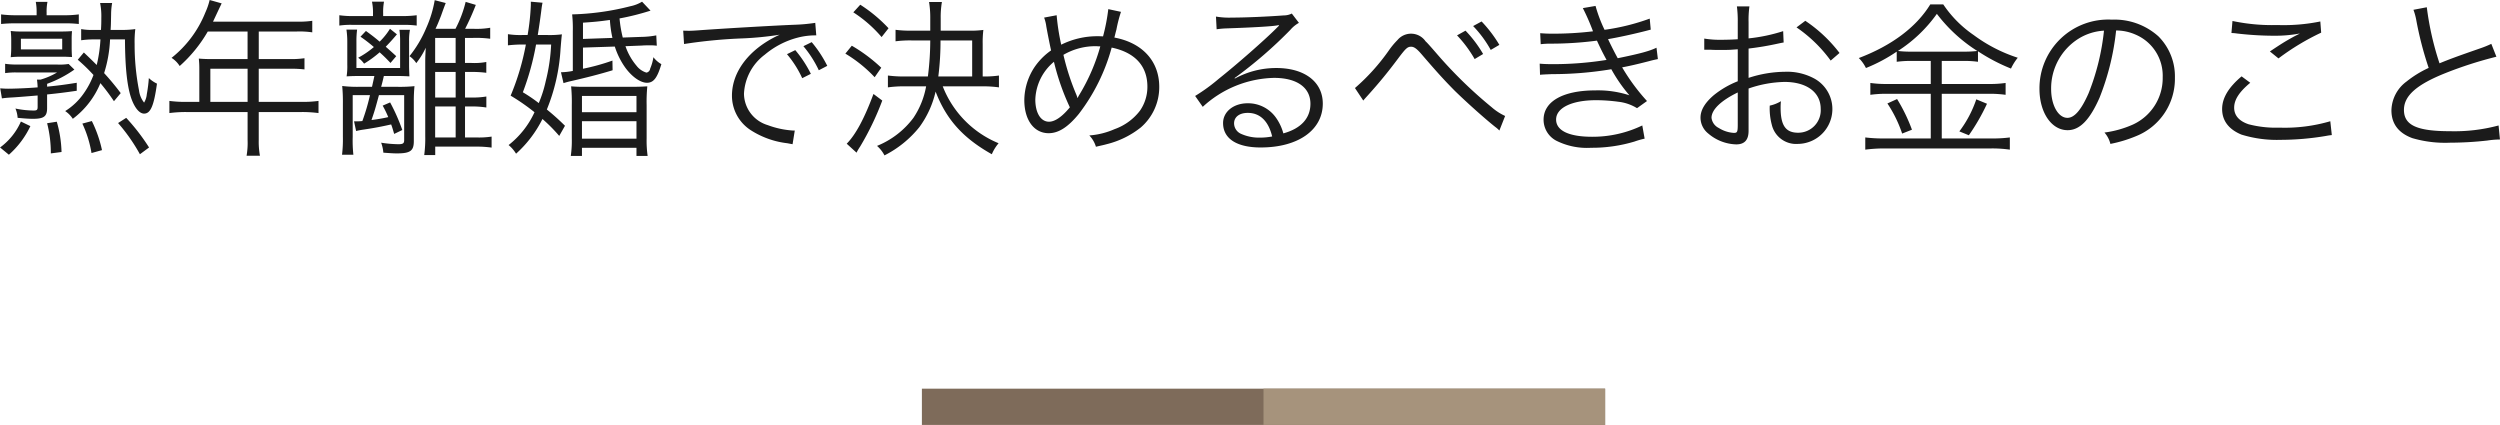
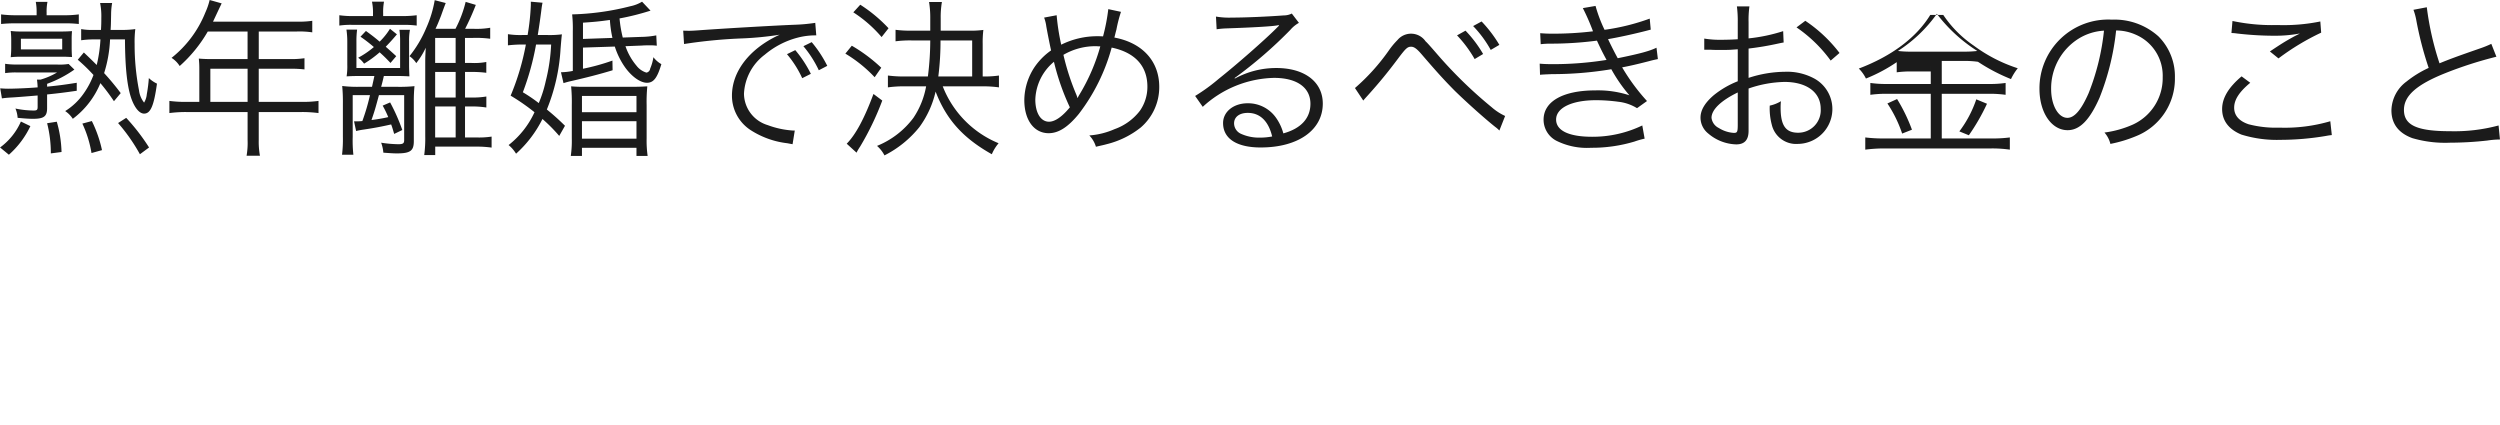
<svg xmlns="http://www.w3.org/2000/svg" id="グループ_22" data-name="グループ 22" width="413.469" height="70.28" viewBox="0 0 413.469 70.28">
  <defs>
    <style>
      .cls-1 {
        fill: #1b1b1b;
        fill-rule: evenodd;
      }

      .cls-2 {
        fill: #7e6b5a;
      }

      .cls-3 {
        fill: #a6937c;
      }
    </style>
  </defs>
-   <path id="熟年離婚で決めるべきお金のこと" class="cls-1" d="M759.824,3112.67c0.056-.78.056-1.14,0.084-2.6a11.047,11.047,0,0,1,.168-1.85h-1.988a11.153,11.153,0,0,1,.2,2.47c0,0.58,0,1.06-.056,1.98h-1.344a9.477,9.477,0,0,1-1.932-.14v1.85a14.139,14.139,0,0,1,1.9-.14h1.288a23.462,23.462,0,0,1-.616,4.23c-0.588-.59-0.98-0.98-2.128-2.07l-1.008,1.2a29.058,29.058,0,0,1,2.6,2.52,13.2,13.2,0,0,1-1.6,3.03,10.456,10.456,0,0,1-3.08,2.94,4.5,4.5,0,0,1,1.26,1.28,13.982,13.982,0,0,0,4.564-5.9,33.076,33.076,0,0,1,2.24,2.99l1.12-1.34a41.473,41.473,0,0,0-2.744-3.31,21.423,21.423,0,0,0,.98-5.57H762.2c0.028,4.93.392,8.07,1.148,10.03,0.56,1.42,1.288,2.24,2.016,2.24,1.064,0,1.624-1.29,2.128-4.96a5.058,5.058,0,0,1-1.344-.92,23.419,23.419,0,0,1-.336,2.66,3.288,3.288,0,0,1-.448,1.4,4.014,4.014,0,0,1-.84-2.02,39.032,39.032,0,0,1-.728-7.67,17.4,17.4,0,0,1,.112-2.47,15.264,15.264,0,0,1-2.184.14h-1.9Zm-12.236-2.43h-3.3a18.381,18.381,0,0,1-2.576-.14v1.59a21.9,21.9,0,0,1,2.52-.11h7.84a19.292,19.292,0,0,1,2.492.11v-1.59a17.419,17.419,0,0,1-2.576.14H749.24v-0.45a8.232,8.232,0,0,1,.14-1.76h-1.932a8.944,8.944,0,0,1,.14,1.76v0.45Zm1.736,13.1c1.708-.17,3-0.33,4.9-0.61v-1.32c-2.268.36-3.024,0.45-4.9,0.64v-0.47a19.2,19.2,0,0,0,4.508-2.35l-0.952-.93a9.489,9.489,0,0,1-1.988.09h-6.636a11.465,11.465,0,0,1-1.876-.12v1.54a12.786,12.786,0,0,1,1.82-.11h6.776a11.717,11.717,0,0,1-2.716,1.18h-0.616a11.5,11.5,0,0,1,.112,1.29c-1.736.14-3.892,0.22-4.9,0.22-0.476,0-.868-0.03-1.288-0.06l0.28,1.66c0.476-.06.672-0.09,1.484-0.14,0.616-.03,2.072-0.14,4.424-0.34v1.88c0,0.5-.112.61-0.672,0.61a15.124,15.124,0,0,1-3-.33,4.741,4.741,0,0,1,.364,1.54c1.176,0.11,1.876.16,2.52,0.16,1.82,0,2.352-.39,2.352-1.76v-2.27Zm-5.936-7.67a14.5,14.5,0,0,1-.084,1.51,16.759,16.759,0,0,1,1.764-.08h6.916c0.448,0,.84.03,1.456,0.05-0.028-.33-0.056-1.06-0.056-1.42v-1.46a13.987,13.987,0,0,1,.056-1.4c-0.476.03-1.036,0.06-1.512,0.06h-6.86a12.136,12.136,0,0,1-1.764-.09,13.7,13.7,0,0,1,.084,1.49v1.34Zm1.6-1.54h6.832v1.76h-6.832v-1.76ZM743,3133.31a14.735,14.735,0,0,0,3.556-4.73l-1.568-.76a10.57,10.57,0,0,1-3.444,4.29Zm8.708-.45a19.838,19.838,0,0,0-.784-5.01l-1.6.25a20.14,20.14,0,0,1,.616,4.99Zm6.692-.31a20.5,20.5,0,0,0-1.68-4.81l-1.568.42a18.412,18.412,0,0,1,1.512,4.87Zm7.784-.44a33.729,33.729,0,0,0-3.78-4.9l-1.344.86a29.507,29.507,0,0,1,3.612,5.16Zm8.316-7.54h-2.128a19.812,19.812,0,0,1-2.828-.16v2.01a20.455,20.455,0,0,1,2.828-.17h10.108v4.62a12.518,12.518,0,0,1-.168,2.61h2.212a12.808,12.808,0,0,1-.2-2.61v-4.62h7.056a20.455,20.455,0,0,1,2.828.17v-2.01a19.287,19.287,0,0,1-2.828.16h-7.056v-5.48h5.1a19.155,19.155,0,0,1,2.464.11v-1.85a15.354,15.354,0,0,1-2.492.14h-5.068v-4.56h6.328a14.454,14.454,0,0,1,2.52.14v-1.91a14.9,14.9,0,0,1-2.52.14H776.764l1.064-2.27c0.168-.33.252-0.53,0.364-0.75l-1.988-.56a10.96,10.96,0,0,1-.7,2.04,18.2,18.2,0,0,1-5.6,7.53,4.351,4.351,0,0,1,1.344,1.35,23.024,23.024,0,0,0,4.648-5.71h6.58v4.56H776.4c-0.784,0-1.4-.03-1.988-0.08a15.428,15.428,0,0,1,.084,1.65v5.51Zm1.82,0v-5.48h6.16v5.48h-6.16Zm42.112-4.95h0.98a17.82,17.82,0,0,1,2.548.14v-1.79a10.669,10.669,0,0,1-2.52.16h-1.008v-4.14h1.316a17.433,17.433,0,0,1,2.856.14v-1.82a13.416,13.416,0,0,1-2.856.17h-1.288a41,41,0,0,0,1.764-3.95l-1.68-.5a19.306,19.306,0,0,1-1.68,4.45h-3.3c0.336-.7.5-1.12,0.9-2.13,0.5-1.4.5-1.4,0.784-2.13l-1.82-.47a19.07,19.07,0,0,1-1.4,4.59,19.342,19.342,0,0,1-2.772,4.67,4.052,4.052,0,0,1,1.12,1.15,12.493,12.493,0,0,0,1.568-2.55c-0.056,1.12-.084,1.52-0.084,2.52v12.04a21.154,21.154,0,0,1-.168,3.2h1.82v-1.4h6.608a17.881,17.881,0,0,1,2.716.16v-1.82a13.85,13.85,0,0,1-2.632.14h-1.764v-5.12h1.008a14.736,14.736,0,0,1,2.52.17v-1.82a13.636,13.636,0,0,1-2.52.17h-1.008v-4.23Zm-1.54,0v4.23H813.5v-4.23h3.388Zm0-1.49H813.5v-4.14h3.388v4.14Zm-3.388,7.2h3.388v5.12H813.5v-5.12Zm-13.076,4.06c0.224-.06.616-0.14,0.98-0.2,2.072-.3,3.36-0.56,4.816-0.89,0.168,0.45.252,0.73,0.5,1.57l1.344-.65a31.21,31.21,0,0,0-2.016-4.56l-1.232.53a17.328,17.328,0,0,1,.924,1.9,27.09,27.09,0,0,1-2.772.48c0.56-1.62.616-1.85,1.232-4.12h4.172v7.45c0,0.53-.2.67-0.952,0.67a19.425,19.425,0,0,1-2.856-.25,6.145,6.145,0,0,1,.364,1.65c1.232,0.09,1.68.12,2.24,0.12,2.212,0,2.8-.42,2.8-2.02v-6.52a23.591,23.591,0,0,1,.112-2.58,24.166,24.166,0,0,1-2.8.11h-2.716c0.168-.59.308-1.17,0.448-1.79h2.044c0.728,0,1.064,0,2.184.06-0.028-.65-0.056-1.21-0.056-1.8v-4a9.726,9.726,0,0,1,.14-1.9h-1.736a12.742,12.742,0,0,1,.112,1.9v4.42H800.48v-4.42a13.988,13.988,0,0,1,.112-1.93h-1.764a13.623,13.623,0,0,1,.14,2.04v3.75a10.716,10.716,0,0,1-.112,1.94c1.008-.06,1.484-0.06,2.408-0.06h2.184c-0.112.56-.2,0.92-0.392,1.79h-2.184a20.439,20.439,0,0,1-2.744-.14,27.954,27.954,0,0,1,.112,2.94v5.46a21.361,21.361,0,0,1-.14,2.97h1.876a21.268,21.268,0,0,1-.112-2.94v-6.92h2.856a34.174,34.174,0,0,1-1.26,4.29,9.879,9.879,0,0,1-1.064.05h-0.308Zm2.8-19.01H799.78a15.312,15.312,0,0,1-2.128-.14v1.71a12.915,12.915,0,0,1,2.1-.12h8.484a16.5,16.5,0,0,1,2.212.12v-1.71a18.443,18.443,0,0,1-2.212.14H804.9v-0.45a9.5,9.5,0,0,1,.14-1.93h-1.988a8.684,8.684,0,0,1,.168,1.96v0.42Zm3.836,6.63c-0.784-.72-0.98-0.89-1.736-1.56,0.672-.7,1.064-1.12,1.848-2.05l-1.148-.92a11.077,11.077,0,0,1-1.708,2.13c-0.728-.62-1.12-0.93-2.268-1.77l-0.9.95a24.826,24.826,0,0,1,2.212,1.71,14.475,14.475,0,0,1-2.6,1.77,4.006,4.006,0,0,1,.98.98,17.75,17.75,0,0,0,2.576-1.88c0.644,0.59.952,0.87,1.792,1.76Zm36.148-1.59a12.557,12.557,0,0,0,1.68,3.41c1.12,1.57,2.548,2.58,3.64,2.58s1.708-.81,2.38-3.08a4.373,4.373,0,0,1-1.316-1.15,7.385,7.385,0,0,1-.532,1.88,0.764,0.764,0,0,1-.616.67,3.244,3.244,0,0,1-1.652-1.15,10,10,0,0,1-1.82-3.22l2.8-.11c0.252-.03.672-0.03,1.092-0.03a8.117,8.117,0,0,1,1.288.06l-0.084-1.71a13.883,13.883,0,0,1-2.436.25l-3.108.11a20.428,20.428,0,0,1-.532-3.16,41.593,41.593,0,0,0,5.124-1.29l-1.4-1.48a6.042,6.042,0,0,1-1.932.75,42.855,42.855,0,0,1-9.632,1.35,21.738,21.738,0,0,1,.112,2.77v6.58a10.825,10.825,0,0,1-1.96.22l0.42,1.8a13.034,13.034,0,0,1,1.26-.34c2.464-.56,4.76-1.15,6.86-1.79l-0.028-1.6a35.3,35.3,0,0,1-4.872,1.35v-3.5Zm-5.264-1.26v-2.69c2.1-.14,2.8-0.22,4.452-0.45a19.136,19.136,0,0,0,.42,2.97Zm-7.476-.65c0.28-1.76.392-2.57,0.56-3.86,0.112-.92.14-1.04,0.224-1.48l-1.932-.17v0.56a37.758,37.758,0,0,1-.532,4.95H828a13.223,13.223,0,0,1-2.464-.14v1.85a21.811,21.811,0,0,1,2.352-.14h0.616a40.976,40.976,0,0,1-2.52,8.46,34.6,34.6,0,0,1,3.948,2.74,14.624,14.624,0,0,1-4.284,5.43,5.68,5.68,0,0,1,1.232,1.43,19.218,19.218,0,0,0,4.368-5.74,26.288,26.288,0,0,1,2.772,2.8l0.952-1.68a39.194,39.194,0,0,0-3-2.69,31.166,31.166,0,0,0,2.268-10.02c0.112-1.37.168-1.99,0.224-2.41a16,16,0,0,1-2.492.11h-1.512Zm2.212,1.57a30.369,30.369,0,0,1-.9,6.08,20.407,20.407,0,0,1-1.148,3.61,25.523,25.523,0,0,0-2.632-1.79,43.824,43.824,0,0,0,2.184-7.9h2.492Zm3.416,15.54a17.766,17.766,0,0,1-.168,2.89h1.848v-1.35h9.016v1.35h1.848a17.6,17.6,0,0,1-.168-2.89v-5.51a26.811,26.811,0,0,1,.112-3.11c-0.924.05-1.4,0.08-3.024,0.08h-6.552c-1.652,0-2.016,0-3.024-.08a27.717,27.717,0,0,1,.112,3.11v5.51Zm1.68-7.03h9.016v2.69h-9.016v-2.69Zm0,4.18h9.016v2.88h-9.016v-2.88Zm33.908-11.09a17.238,17.238,0,0,1,2.52,3.97l1.428-.72a19.345,19.345,0,0,0-2.576-3.92Zm2.716-1.32a18.144,18.144,0,0,1,2.548,3.98l1.4-.73a19.924,19.924,0,0,0-2.576-3.92Zm-19.74-.36a83.052,83.052,0,0,1,9.66-.93,53.186,53.186,0,0,0,6.16-.61,17.772,17.772,0,0,0-2.66,1.48c-3.332,2.27-5.236,5.35-5.236,8.6a6.776,6.776,0,0,0,3.108,5.71,14.2,14.2,0,0,0,6.048,2.16c0.448,0.08.56,0.11,0.868,0.16l0.364-2.26h-0.28a14.5,14.5,0,0,1-4.2-.9,5.49,5.49,0,0,1-3.92-5.18,8.574,8.574,0,0,1,3.444-6.47,13.906,13.906,0,0,1,5.376-2.8,11.743,11.743,0,0,1,3.136-.39l-0.168-2.07a28.331,28.331,0,0,1-3.332.31c-3.612.14-12.572,0.67-15.9,0.92-0.868.06-1.2,0.08-1.6,0.08-0.2,0-.476,0-1.008-0.02Zm49.252,7a18.75,18.75,0,0,1,2.828.17v-1.96a16.041,16.041,0,0,1-2.408.16h-0.28v-5.34a16.885,16.885,0,0,1,.112-2.36,15.852,15.852,0,0,1-2.492.12h-4.564v-1.99a14.8,14.8,0,0,1,.2-2.75h-2.128a16.056,16.056,0,0,1,.2,2.75v1.99h-3.024a18.533,18.533,0,0,1-2.716-.14v1.9a18.3,18.3,0,0,1,2.716-.14h3.024a47.654,47.654,0,0,1-.392,5.96h-3.7a20.847,20.847,0,0,1-2.912-.16v1.96a19.378,19.378,0,0,1,2.94-.17H894.7a13.633,13.633,0,0,1-2.1,5.21,14.132,14.132,0,0,1-6.02,4.64,5.32,5.32,0,0,1,1.232,1.57,17.572,17.572,0,0,0,5.768-4.67,15.948,15.948,0,0,0,2.688-5.88c1.764,4.59,4.508,7.67,9.3,10.36a6.829,6.829,0,0,1,1.12-1.82,16.738,16.738,0,0,1-9.24-9.41h6.468Zm-7.2-1.63a45.947,45.947,0,0,0,.364-5.96h5.236v5.96h-5.6Zm-14.056-10.61a21.283,21.283,0,0,1,4.676,4.09l1.148-1.46a24.411,24.411,0,0,0-4.676-3.89Zm-1.316,6.83a22.453,22.453,0,0,1,4.844,3.9l1.092-1.57a26.4,26.4,0,0,0-4.872-3.64Zm4.648,6.67c-1.484,4-2.912,6.69-4.424,8.23l1.624,1.48a7.868,7.868,0,0,1,.588-1,46.221,46.221,0,0,0,3.668-7.62Zm28.224-12.63a6.573,6.573,0,0,1,.364,1.48c0.252,1.4.588,3.06,0.784,3.95a10.782,10.782,0,0,0-2.8,2.86,10.045,10.045,0,0,0-1.624,5.35c0,3.3,1.6,5.48,4.032,5.48,1.624,0,3.192-1,4.984-3.19a31.628,31.628,0,0,0,5.432-10.97c3.864,0.81,5.908,3.05,5.908,6.46a6.9,6.9,0,0,1-1.232,3.98,9.108,9.108,0,0,1-4.2,3.05,12.6,12.6,0,0,1-4.172,1.04,4.638,4.638,0,0,1,1.092,1.87c1.2-.28,1.344-0.3,1.764-0.42a14.653,14.653,0,0,0,5.656-2.77,8.8,8.8,0,0,0,3.052-6.72c0-4.23-2.772-7.28-7.42-8.15,0.14-.53.2-0.84,0.336-1.31a22.35,22.35,0,0,1,.756-2.94l-2.1-.45a31.561,31.561,0,0,1-.868,4.51c-0.392-.03-0.728-0.03-0.924-0.03a13.368,13.368,0,0,0-5.992,1.4,36.327,36.327,0,0,1-.756-4.87Zm1.624,7.31a38.78,38.78,0,0,0,2.632,7.53c-1.26,1.54-2.464,2.38-3.444,2.38-1.372,0-2.268-1.46-2.268-3.67A8.473,8.473,0,0,1,915.84,3117.94Zm3.892,5.99a4.5,4.5,0,0,0-.224-0.64,39.673,39.673,0,0,1-2.1-6.5,10.485,10.485,0,0,1,5.4-1.43c0.14,0,.392.03,0.7,0.03a31.843,31.843,0,0,1-3.416,7.92,4.736,4.736,0,0,0-.336.62h-0.028Zm23.016-11.37c0.616-.08.9-0.11,1.512-0.14,4.256-.14,7.616-0.33,8.512-0.5a1.014,1.014,0,0,1,.252-0.03l0.056,0.06-0.112.11c-0.056.05-.112,0.11-0.112,0.11-0.224.22-.224,0.22-0.392,0.39-1.932,1.91-6.356,5.8-9.352,8.18a30.173,30.173,0,0,1-3.92,2.85l1.26,1.8a17.951,17.951,0,0,1,11.788-4.79c3.78,0,6.02,1.59,6.02,4.28,0,2.38-1.54,4.09-4.48,4.9a8.1,8.1,0,0,0-1.288-2.69,5.645,5.645,0,0,0-4.62-2.29c-2.324,0-4.06,1.4-4.06,3.27,0,2.58,2.268,4.04,6.216,4.04,6.216,0,10.276-2.89,10.276-7.26,0-3.58-3-5.88-7.672-5.88a14.169,14.169,0,0,0-6.86,1.74l-0.056-.08a72.077,72.077,0,0,0,9.212-7.96,5.134,5.134,0,0,1,1.428-1.17l-1.176-1.54a2.988,2.988,0,0,1-1.344.31c-2.52.19-6.244,0.36-8.568,0.36a12.9,12.9,0,0,1-2.632-.17Zm9.184,17.73a10.616,10.616,0,0,1-2.044.19,7.186,7.186,0,0,1-3.136-.64,1.913,1.913,0,0,1-1.12-1.71c0-1.06.868-1.74,2.268-1.74C949.916,3126.39,951.316,3127.74,951.932,3130.29Zm30.576-16.72a20.267,20.267,0,0,1,2.912,3.92l1.4-.84a20.182,20.182,0,0,0-2.912-3.86Zm2.66-1.54a18.567,18.567,0,0,1,2.912,3.95l1.428-.84a21.551,21.551,0,0,0-2.94-3.87ZM967,3124.35c0.252-.31.308-0.36,0.812-0.92,1.792-1.99,3.248-3.76,4.9-5.97,1.344-1.79,1.6-2.01,2.212-2.01,0.476,0,.924.33,1.68,1.2,2.716,3.16,3.78,4.31,5.432,5.99,1.876,1.85,5.068,4.71,6.8,6.08a4.509,4.509,0,0,1,.672.59l0.952-2.41a9.231,9.231,0,0,1-2.24-1.46,72.664,72.664,0,0,1-8.876-8.62c-1.288-1.49-1.764-2.02-2.044-2.27a2.915,2.915,0,0,0-4.648-.2,12.545,12.545,0,0,0-1.4,1.68,34.093,34.093,0,0,1-5.628,6.25Zm29.344-9.32a14.272,14.272,0,0,1,1.736-.09,58.323,58.323,0,0,0,7.564-.5c0.7,1.51.86,1.82,1.59,3.19a55.733,55.733,0,0,1-8.818.7c-1.12,0-1.624-.03-2.24-0.08l0.056,1.84c0.5-.05.616-0.05,1.96-0.11a59.227,59.227,0,0,0,9.832-.81,25.288,25.288,0,0,0,2.99,4.31,16.769,16.769,0,0,0-5.65-.81c-5.32,0-8.544,1.82-8.544,4.84a3.924,3.924,0,0,0,2.1,3.48,11.313,11.313,0,0,0,5.764,1.17,24.332,24.332,0,0,0,7.17-1.03,14.034,14.034,0,0,1,1.68-.48l-0.39-2.18a18.979,18.979,0,0,1-8.29,1.87c-3.83,0-5.962-1.01-5.962-2.85,0-1.94,2.6-3.2,6.632-3.2a28.245,28.245,0,0,1,3.67.26,7.461,7.461,0,0,1,3.08,1.06l1.65-1.18a32.98,32.98,0,0,1-4.11-5.57c1.03-.19,2.43-0.5,4.39-1.01,0.93-.25,1.04-0.25,1.52-0.36l-0.23-1.88c-1.15.56-2.71,0.98-6.41,1.74-0.42-.76-1.18-2.24-1.6-3.16,1.57-.26,4.57-0.9,7.06-1.57l-0.17-1.82a36.1,36.1,0,0,1-7.47,1.85,23.382,23.382,0,0,1-1.49-3.95l-2.1.36a36.8,36.8,0,0,1,1.68,3.84,55.179,55.179,0,0,1-6.634.39c-0.952,0-1.428-.03-2.1-0.08Zm40.1-2.16a27.979,27.979,0,0,1-5.72,1.2v-2.68a16.361,16.361,0,0,1,.14-2.61h-2.07a18.9,18.9,0,0,1,.14,2.66v2.77c-0.84.06-1.93,0.09-2.69,0.09a15.718,15.718,0,0,1-2.85-.2v1.85h1.15c0.3,0.03,1.06.03,1.48,0.03,0.81,0,1.29,0,1.79-.03,0.87-.06.87-0.06,1.12-0.08v5.29a15.184,15.184,0,0,0-3.95,2.29c-1.51,1.29-2.21,2.5-2.21,3.73a3.372,3.372,0,0,0,1.29,2.63,7.4,7.4,0,0,0,4.62,1.79c1.37,0,2.04-.73,2.04-2.24v-7a19.129,19.129,0,0,1,5.94-1.09c3.67,0,5.99,1.71,5.99,4.45a3.717,3.717,0,0,1-3.75,3.95c-2.04,0-2.88-1.2-2.88-4.12a9.376,9.376,0,0,1,.05-1.09,6.012,6.012,0,0,1-1.85.73,10.472,10.472,0,0,0,.34,3.16,4.129,4.129,0,0,0,4.31,3.17,5.761,5.761,0,0,0,2.83-10.75,9.438,9.438,0,0,0-4.96-1.18,19.832,19.832,0,0,0-6.02,1.01v-4.85a48.053,48.053,0,0,0,4.96-.84c0.39-.08.5-0.11,0.84-0.16Zm-7.51,15.46c0,1.2-.08,1.37-0.64,1.37a5.257,5.257,0,0,1-2.49-.81,2.156,2.156,0,0,1-1.21-1.68c0-1.35,1.57-2.86,4.34-4.2v5.32Zm16.83-11.85a23.594,23.594,0,0,0-5.66-5.32l-1.45,1.09a23.057,23.057,0,0,1,5.65,5.49Zm15.09,1.32v3.81h-7.25a18.481,18.481,0,0,1-2.74-.17v1.96a19.219,19.219,0,0,1,2.71-.17h7.28v7.39h-7.64a24.231,24.231,0,0,1-3.19-.17v2.02a24.4,24.4,0,0,1,3.19-.2h17.64a20.6,20.6,0,0,1,3.08.2v-2.02a22.1,22.1,0,0,1-3.05.17h-8.21v-7.39h7.81a19.217,19.217,0,0,1,2.75.17v-1.96a18.156,18.156,0,0,1-2.75.17h-7.81v-3.81h3.42a16.192,16.192,0,0,1,2.57.14v-1.74a30.088,30.088,0,0,0,5.46,2.86,8.634,8.634,0,0,1,1.12-1.79,25.259,25.259,0,0,1-7.3-3.76,18.859,18.859,0,0,1-5.02-5.06h-2.15c-2.3,3.75-6.36,6.8-11.82,8.87a6.044,6.044,0,0,1,1.18,1.65,26.5,26.5,0,0,0,5.09-2.71v1.68a17.233,17.233,0,0,1,2.61-.14h3.02Zm-3.05-1.54a17.651,17.651,0,0,1-2.38-.11,23.421,23.421,0,0,0,6.44-6.14,25.535,25.535,0,0,0,6.69,6.14,18.73,18.73,0,0,1-2.46.11h-8.29Zm-4.12,8.57a20.988,20.988,0,0,1,2.44,4.98l1.62-.64a28.145,28.145,0,0,0-2.46-5.07Zm14.7-.68a18.7,18.7,0,0,1-2.8,5.3l1.57,0.64a33.511,33.511,0,0,0,3-5.21Zm23.13-11.39a7.951,7.951,0,0,1,3.25.7,7.372,7.372,0,0,1,4.45,7.03,8.451,8.451,0,0,1-4.95,7.84,16.912,16.912,0,0,1-4.68,1.31,4.44,4.44,0,0,1,.98,1.88,21.878,21.878,0,0,0,4.26-1.29,10.2,10.2,0,0,0,6.41-9.66,9.347,9.347,0,0,0-2.72-6.83,10.84,10.84,0,0,0-7.7-2.77,11.365,11.365,0,0,0-11.98,11.45c0,3.92,1.99,6.83,4.65,6.83,2.01,0,3.66-1.68,5.29-5.38A41.948,41.948,0,0,0,1091.51,3112.76Zm-2.01.03a38.722,38.722,0,0,1-2.55,10.36c-1.21,2.74-2.33,4.06-3.5,4.06-1.51,0-2.69-2.08-2.69-4.76a9.7,9.7,0,0,1,4.56-8.35A8.922,8.922,0,0,1,1089.5,3112.79Zm21.08,0.39a7.448,7.448,0,0,1,.92.08,53.373,53.373,0,0,0,6.16.37,22.142,22.142,0,0,0,4.23-.37c-0.28.17-.33,0.17-0.53,0.28-0.34.17-.39,0.2-0.7,0.37-1.26.7-1.93,1.12-3.72,2.32l1.42,1.15a40.023,40.023,0,0,1,7.06-4.26l-0.14-1.85a30.146,30.146,0,0,1-7.08.59,31.76,31.76,0,0,1-7.45-.67Zm1.68,7.17c-2.16,1.82-3.22,3.58-3.22,5.4,0,1.93,1.09,3.36,3.19,4.23a19.782,19.782,0,0,0,6.44.87,45.57,45.57,0,0,0,7.56-.65,9.527,9.527,0,0,1,.95-0.14l-0.25-2.29a26.712,26.712,0,0,1-8.4,1.06,17.934,17.934,0,0,1-5.12-.56c-1.57-.53-2.38-1.46-2.38-2.74,0-1.32.84-2.61,2.66-4.12Zm28.42-11.01a9.828,9.828,0,0,1,.48,1.77,56.843,56.843,0,0,0,2.04,7.84,17.519,17.519,0,0,0-3.67,2.26,6.072,6.072,0,0,0-2.49,4.76c0,2.22,1.18,3.76,3.47,4.6a19.252,19.252,0,0,0,6.22.75,56.124,56.124,0,0,0,6.19-.36,14.344,14.344,0,0,1,2.07-.17l-0.23-2.32a28.026,28.026,0,0,1-8,.95c-5.49,0-7.65-.98-7.65-3.53,0-2.32,2.07-4.17,6.86-6.08a65.853,65.853,0,0,1,8.43-2.71l-0.84-2.13a16.119,16.119,0,0,1-1.79.73c-4.34,1.51-5.13,1.82-6.78,2.49a48.649,48.649,0,0,1-2.1-9.27Z" transform="translate(-741.531 -3107.72)" />
+   <path id="熟年離婚で決めるべきお金のこと" class="cls-1" d="M759.824,3112.67c0.056-.78.056-1.14,0.084-2.6a11.047,11.047,0,0,1,.168-1.85h-1.988a11.153,11.153,0,0,1,.2,2.47c0,0.58,0,1.06-.056,1.98h-1.344a9.477,9.477,0,0,1-1.932-.14v1.85a14.139,14.139,0,0,1,1.9-.14h1.288a23.462,23.462,0,0,1-.616,4.23c-0.588-.59-0.98-0.98-2.128-2.07l-1.008,1.2a29.058,29.058,0,0,1,2.6,2.52,13.2,13.2,0,0,1-1.6,3.03,10.456,10.456,0,0,1-3.08,2.94,4.5,4.5,0,0,1,1.26,1.28,13.982,13.982,0,0,0,4.564-5.9,33.076,33.076,0,0,1,2.24,2.99l1.12-1.34a41.473,41.473,0,0,0-2.744-3.31,21.423,21.423,0,0,0,.98-5.57H762.2c0.028,4.93.392,8.07,1.148,10.03,0.56,1.42,1.288,2.24,2.016,2.24,1.064,0,1.624-1.29,2.128-4.96a5.058,5.058,0,0,1-1.344-.92,23.419,23.419,0,0,1-.336,2.66,3.288,3.288,0,0,1-.448,1.4,4.014,4.014,0,0,1-.84-2.02,39.032,39.032,0,0,1-.728-7.67,17.4,17.4,0,0,1,.112-2.47,15.264,15.264,0,0,1-2.184.14h-1.9Zm-12.236-2.43h-3.3a18.381,18.381,0,0,1-2.576-.14v1.59a21.9,21.9,0,0,1,2.52-.11h7.84a19.292,19.292,0,0,1,2.492.11v-1.59a17.419,17.419,0,0,1-2.576.14H749.24v-0.45a8.232,8.232,0,0,1,.14-1.76h-1.932a8.944,8.944,0,0,1,.14,1.76v0.45Zm1.736,13.1c1.708-.17,3-0.33,4.9-0.61v-1.32c-2.268.36-3.024,0.45-4.9,0.64v-0.47a19.2,19.2,0,0,0,4.508-2.35l-0.952-.93a9.489,9.489,0,0,1-1.988.09h-6.636a11.465,11.465,0,0,1-1.876-.12v1.54a12.786,12.786,0,0,1,1.82-.11h6.776a11.717,11.717,0,0,1-2.716,1.18h-0.616a11.5,11.5,0,0,1,.112,1.29c-1.736.14-3.892,0.22-4.9,0.22-0.476,0-.868-0.03-1.288-0.06l0.28,1.66c0.476-.06.672-0.09,1.484-0.14,0.616-.03,2.072-0.14,4.424-0.34v1.88c0,0.5-.112.61-0.672,0.61a15.124,15.124,0,0,1-3-.33,4.741,4.741,0,0,1,.364,1.54c1.176,0.11,1.876.16,2.52,0.16,1.82,0,2.352-.39,2.352-1.76v-2.27Zm-5.936-7.67a14.5,14.5,0,0,1-.084,1.51,16.759,16.759,0,0,1,1.764-.08h6.916c0.448,0,.84.03,1.456,0.05-0.028-.33-0.056-1.06-0.056-1.42v-1.46a13.987,13.987,0,0,1,.056-1.4c-0.476.03-1.036,0.06-1.512,0.06h-6.86a12.136,12.136,0,0,1-1.764-.09,13.7,13.7,0,0,1,.084,1.49v1.34Zm1.6-1.54h6.832v1.76h-6.832v-1.76ZM743,3133.31a14.735,14.735,0,0,0,3.556-4.73l-1.568-.76a10.57,10.57,0,0,1-3.444,4.29Zm8.708-.45a19.838,19.838,0,0,0-.784-5.01l-1.6.25a20.14,20.14,0,0,1,.616,4.99Zm6.692-.31a20.5,20.5,0,0,0-1.68-4.81l-1.568.42a18.412,18.412,0,0,1,1.512,4.87Zm7.784-.44a33.729,33.729,0,0,0-3.78-4.9l-1.344.86a29.507,29.507,0,0,1,3.612,5.16Zm8.316-7.54h-2.128a19.812,19.812,0,0,1-2.828-.16v2.01a20.455,20.455,0,0,1,2.828-.17h10.108v4.62a12.518,12.518,0,0,1-.168,2.61h2.212a12.808,12.808,0,0,1-.2-2.61v-4.62h7.056a20.455,20.455,0,0,1,2.828.17v-2.01a19.287,19.287,0,0,1-2.828.16h-7.056v-5.48h5.1a19.155,19.155,0,0,1,2.464.11v-1.85a15.354,15.354,0,0,1-2.492.14h-5.068v-4.56h6.328a14.454,14.454,0,0,1,2.52.14v-1.91a14.9,14.9,0,0,1-2.52.14H776.764l1.064-2.27c0.168-.33.252-0.53,0.364-0.75l-1.988-.56a10.96,10.96,0,0,1-.7,2.04,18.2,18.2,0,0,1-5.6,7.53,4.351,4.351,0,0,1,1.344,1.35,23.024,23.024,0,0,0,4.648-5.71h6.58v4.56H776.4c-0.784,0-1.4-.03-1.988-0.08a15.428,15.428,0,0,1,.084,1.65v5.51Zm1.82,0v-5.48h6.16v5.48h-6.16Zm42.112-4.95h0.98a17.82,17.82,0,0,1,2.548.14v-1.79a10.669,10.669,0,0,1-2.52.16h-1.008v-4.14h1.316a17.433,17.433,0,0,1,2.856.14v-1.82a13.416,13.416,0,0,1-2.856.17h-1.288a41,41,0,0,0,1.764-3.95l-1.68-.5a19.306,19.306,0,0,1-1.68,4.45h-3.3c0.336-.7.5-1.12,0.9-2.13,0.5-1.4.5-1.4,0.784-2.13l-1.82-.47a19.07,19.07,0,0,1-1.4,4.59,19.342,19.342,0,0,1-2.772,4.67,4.052,4.052,0,0,1,1.12,1.15,12.493,12.493,0,0,0,1.568-2.55c-0.056,1.12-.084,1.52-0.084,2.52v12.04a21.154,21.154,0,0,1-.168,3.2h1.82v-1.4h6.608a17.881,17.881,0,0,1,2.716.16v-1.82a13.85,13.85,0,0,1-2.632.14h-1.764v-5.12h1.008a14.736,14.736,0,0,1,2.52.17v-1.82a13.636,13.636,0,0,1-2.52.17h-1.008v-4.23Zm-1.54,0v4.23H813.5v-4.23h3.388Zm0-1.49H813.5v-4.14h3.388v4.14Zm-3.388,7.2h3.388v5.12H813.5v-5.12Zm-13.076,4.06c0.224-.06.616-0.14,0.98-0.2,2.072-.3,3.36-0.56,4.816-0.89,0.168,0.45.252,0.73,0.5,1.57l1.344-.65a31.21,31.21,0,0,0-2.016-4.56l-1.232.53a17.328,17.328,0,0,1,.924,1.9,27.09,27.09,0,0,1-2.772.48c0.56-1.62.616-1.85,1.232-4.12h4.172v7.45c0,0.53-.2.67-0.952,0.67a19.425,19.425,0,0,1-2.856-.25,6.145,6.145,0,0,1,.364,1.65c1.232,0.09,1.68.12,2.24,0.12,2.212,0,2.8-.42,2.8-2.02v-6.52a23.591,23.591,0,0,1,.112-2.58,24.166,24.166,0,0,1-2.8.11h-2.716c0.168-.59.308-1.17,0.448-1.79h2.044c0.728,0,1.064,0,2.184.06-0.028-.65-0.056-1.21-0.056-1.8v-4a9.726,9.726,0,0,1,.14-1.9h-1.736a12.742,12.742,0,0,1,.112,1.9v4.42H800.48v-4.42a13.988,13.988,0,0,1,.112-1.93h-1.764a13.623,13.623,0,0,1,.14,2.04v3.75a10.716,10.716,0,0,1-.112,1.94c1.008-.06,1.484-0.06,2.408-0.06h2.184c-0.112.56-.2,0.92-0.392,1.79h-2.184a20.439,20.439,0,0,1-2.744-.14,27.954,27.954,0,0,1,.112,2.94v5.46a21.361,21.361,0,0,1-.14,2.97h1.876a21.268,21.268,0,0,1-.112-2.94v-6.92h2.856a34.174,34.174,0,0,1-1.26,4.29,9.879,9.879,0,0,1-1.064.05h-0.308Zm2.8-19.01H799.78a15.312,15.312,0,0,1-2.128-.14v1.71a12.915,12.915,0,0,1,2.1-.12h8.484a16.5,16.5,0,0,1,2.212.12v-1.71a18.443,18.443,0,0,1-2.212.14H804.9v-0.45a9.5,9.5,0,0,1,.14-1.93h-1.988a8.684,8.684,0,0,1,.168,1.96v0.42Zm3.836,6.63c-0.784-.72-0.98-0.89-1.736-1.56,0.672-.7,1.064-1.12,1.848-2.05l-1.148-.92a11.077,11.077,0,0,1-1.708,2.13c-0.728-.62-1.12-0.93-2.268-1.77l-0.9.95a24.826,24.826,0,0,1,2.212,1.71,14.475,14.475,0,0,1-2.6,1.77,4.006,4.006,0,0,1,.98.98,17.75,17.75,0,0,0,2.576-1.88c0.644,0.59.952,0.87,1.792,1.76Zm36.148-1.59a12.557,12.557,0,0,0,1.68,3.41c1.12,1.57,2.548,2.58,3.64,2.58s1.708-.81,2.38-3.08a4.373,4.373,0,0,1-1.316-1.15,7.385,7.385,0,0,1-.532,1.88,0.764,0.764,0,0,1-.616.67,3.244,3.244,0,0,1-1.652-1.15,10,10,0,0,1-1.82-3.22l2.8-.11c0.252-.03.672-0.03,1.092-0.03a8.117,8.117,0,0,1,1.288.06l-0.084-1.71a13.883,13.883,0,0,1-2.436.25l-3.108.11a20.428,20.428,0,0,1-.532-3.16,41.593,41.593,0,0,0,5.124-1.29l-1.4-1.48a6.042,6.042,0,0,1-1.932.75,42.855,42.855,0,0,1-9.632,1.35,21.738,21.738,0,0,1,.112,2.77v6.58a10.825,10.825,0,0,1-1.96.22l0.42,1.8a13.034,13.034,0,0,1,1.26-.34c2.464-.56,4.76-1.15,6.86-1.79l-0.028-1.6a35.3,35.3,0,0,1-4.872,1.35v-3.5Zm-5.264-1.26v-2.69c2.1-.14,2.8-0.22,4.452-0.45a19.136,19.136,0,0,0,.42,2.97Zm-7.476-.65c0.28-1.76.392-2.57,0.56-3.86,0.112-.92.14-1.04,0.224-1.48l-1.932-.17v0.56a37.758,37.758,0,0,1-.532,4.95H828a13.223,13.223,0,0,1-2.464-.14v1.85a21.811,21.811,0,0,1,2.352-.14h0.616a40.976,40.976,0,0,1-2.52,8.46,34.6,34.6,0,0,1,3.948,2.74,14.624,14.624,0,0,1-4.284,5.43,5.68,5.68,0,0,1,1.232,1.43,19.218,19.218,0,0,0,4.368-5.74,26.288,26.288,0,0,1,2.772,2.8l0.952-1.68a39.194,39.194,0,0,0-3-2.69,31.166,31.166,0,0,0,2.268-10.02c0.112-1.37.168-1.99,0.224-2.41a16,16,0,0,1-2.492.11h-1.512Zm2.212,1.57a30.369,30.369,0,0,1-.9,6.08,20.407,20.407,0,0,1-1.148,3.61,25.523,25.523,0,0,0-2.632-1.79,43.824,43.824,0,0,0,2.184-7.9h2.492Zm3.416,15.54a17.766,17.766,0,0,1-.168,2.89h1.848v-1.35h9.016v1.35h1.848a17.6,17.6,0,0,1-.168-2.89v-5.51a26.811,26.811,0,0,1,.112-3.11c-0.924.05-1.4,0.08-3.024,0.08h-6.552c-1.652,0-2.016,0-3.024-.08a27.717,27.717,0,0,1,.112,3.11v5.51Zm1.68-7.03h9.016v2.69h-9.016v-2.69Zm0,4.18h9.016v2.88h-9.016v-2.88Zm33.908-11.09a17.238,17.238,0,0,1,2.52,3.97l1.428-.72a19.345,19.345,0,0,0-2.576-3.92Zm2.716-1.32a18.144,18.144,0,0,1,2.548,3.98l1.4-.73a19.924,19.924,0,0,0-2.576-3.92Zm-19.74-.36a83.052,83.052,0,0,1,9.66-.93,53.186,53.186,0,0,0,6.16-.61,17.772,17.772,0,0,0-2.66,1.48c-3.332,2.27-5.236,5.35-5.236,8.6a6.776,6.776,0,0,0,3.108,5.71,14.2,14.2,0,0,0,6.048,2.16c0.448,0.08.56,0.11,0.868,0.16l0.364-2.26h-0.28a14.5,14.5,0,0,1-4.2-.9,5.49,5.49,0,0,1-3.92-5.18,8.574,8.574,0,0,1,3.444-6.47,13.906,13.906,0,0,1,5.376-2.8,11.743,11.743,0,0,1,3.136-.39l-0.168-2.07a28.331,28.331,0,0,1-3.332.31c-3.612.14-12.572,0.67-15.9,0.92-0.868.06-1.2,0.08-1.6,0.08-0.2,0-.476,0-1.008-0.02Zm49.252,7a18.75,18.75,0,0,1,2.828.17v-1.96a16.041,16.041,0,0,1-2.408.16h-0.28v-5.34a16.885,16.885,0,0,1,.112-2.36,15.852,15.852,0,0,1-2.492.12h-4.564v-1.99a14.8,14.8,0,0,1,.2-2.75h-2.128a16.056,16.056,0,0,1,.2,2.75v1.99h-3.024a18.533,18.533,0,0,1-2.716-.14v1.9a18.3,18.3,0,0,1,2.716-.14h3.024a47.654,47.654,0,0,1-.392,5.96h-3.7a20.847,20.847,0,0,1-2.912-.16v1.96a19.378,19.378,0,0,1,2.94-.17H894.7a13.633,13.633,0,0,1-2.1,5.21,14.132,14.132,0,0,1-6.02,4.64,5.32,5.32,0,0,1,1.232,1.57,17.572,17.572,0,0,0,5.768-4.67,15.948,15.948,0,0,0,2.688-5.88c1.764,4.59,4.508,7.67,9.3,10.36a6.829,6.829,0,0,1,1.12-1.82,16.738,16.738,0,0,1-9.24-9.41h6.468Zm-7.2-1.63a45.947,45.947,0,0,0,.364-5.96h5.236v5.96h-5.6Zm-14.056-10.61a21.283,21.283,0,0,1,4.676,4.09l1.148-1.46a24.411,24.411,0,0,0-4.676-3.89Zm-1.316,6.83a22.453,22.453,0,0,1,4.844,3.9l1.092-1.57a26.4,26.4,0,0,0-4.872-3.64Zm4.648,6.67c-1.484,4-2.912,6.69-4.424,8.23l1.624,1.48a7.868,7.868,0,0,1,.588-1,46.221,46.221,0,0,0,3.668-7.62Zm28.224-12.63a6.573,6.573,0,0,1,.364,1.48c0.252,1.4.588,3.06,0.784,3.95a10.782,10.782,0,0,0-2.8,2.86,10.045,10.045,0,0,0-1.624,5.35c0,3.3,1.6,5.48,4.032,5.48,1.624,0,3.192-1,4.984-3.19a31.628,31.628,0,0,0,5.432-10.97c3.864,0.81,5.908,3.05,5.908,6.46a6.9,6.9,0,0,1-1.232,3.98,9.108,9.108,0,0,1-4.2,3.05,12.6,12.6,0,0,1-4.172,1.04,4.638,4.638,0,0,1,1.092,1.87c1.2-.28,1.344-0.3,1.764-0.42a14.653,14.653,0,0,0,5.656-2.77,8.8,8.8,0,0,0,3.052-6.72c0-4.23-2.772-7.28-7.42-8.15,0.14-.53.2-0.84,0.336-1.31a22.35,22.35,0,0,1,.756-2.94l-2.1-.45a31.561,31.561,0,0,1-.868,4.51c-0.392-.03-0.728-0.03-0.924-0.03a13.368,13.368,0,0,0-5.992,1.4,36.327,36.327,0,0,1-.756-4.87Zm1.624,7.31a38.78,38.78,0,0,0,2.632,7.53c-1.26,1.54-2.464,2.38-3.444,2.38-1.372,0-2.268-1.46-2.268-3.67A8.473,8.473,0,0,1,915.84,3117.94Zm3.892,5.99a4.5,4.5,0,0,0-.224-0.64,39.673,39.673,0,0,1-2.1-6.5,10.485,10.485,0,0,1,5.4-1.43c0.14,0,.392.03,0.7,0.03a31.843,31.843,0,0,1-3.416,7.92,4.736,4.736,0,0,0-.336.62h-0.028Zm23.016-11.37c0.616-.08.9-0.11,1.512-0.14,4.256-.14,7.616-0.33,8.512-0.5a1.014,1.014,0,0,1,.252-0.03l0.056,0.06-0.112.11c-0.056.05-.112,0.11-0.112,0.11-0.224.22-.224,0.22-0.392,0.39-1.932,1.91-6.356,5.8-9.352,8.18a30.173,30.173,0,0,1-3.92,2.85l1.26,1.8a17.951,17.951,0,0,1,11.788-4.79c3.78,0,6.02,1.59,6.02,4.28,0,2.38-1.54,4.09-4.48,4.9a8.1,8.1,0,0,0-1.288-2.69,5.645,5.645,0,0,0-4.62-2.29c-2.324,0-4.06,1.4-4.06,3.27,0,2.58,2.268,4.04,6.216,4.04,6.216,0,10.276-2.89,10.276-7.26,0-3.58-3-5.88-7.672-5.88a14.169,14.169,0,0,0-6.86,1.74l-0.056-.08a72.077,72.077,0,0,0,9.212-7.96,5.134,5.134,0,0,1,1.428-1.17l-1.176-1.54a2.988,2.988,0,0,1-1.344.31c-2.52.19-6.244,0.36-8.568,0.36a12.9,12.9,0,0,1-2.632-.17Zm9.184,17.73a10.616,10.616,0,0,1-2.044.19,7.186,7.186,0,0,1-3.136-.64,1.913,1.913,0,0,1-1.12-1.71c0-1.06.868-1.74,2.268-1.74C949.916,3126.39,951.316,3127.74,951.932,3130.29Zm30.576-16.72a20.267,20.267,0,0,1,2.912,3.92l1.4-.84a20.182,20.182,0,0,0-2.912-3.86Zm2.66-1.54a18.567,18.567,0,0,1,2.912,3.95l1.428-.84a21.551,21.551,0,0,0-2.94-3.87ZM967,3124.35c0.252-.31.308-0.36,0.812-0.92,1.792-1.99,3.248-3.76,4.9-5.97,1.344-1.79,1.6-2.01,2.212-2.01,0.476,0,.924.33,1.68,1.2,2.716,3.16,3.78,4.31,5.432,5.99,1.876,1.85,5.068,4.71,6.8,6.08a4.509,4.509,0,0,1,.672.59l0.952-2.41a9.231,9.231,0,0,1-2.24-1.46,72.664,72.664,0,0,1-8.876-8.62c-1.288-1.49-1.764-2.02-2.044-2.27a2.915,2.915,0,0,0-4.648-.2,12.545,12.545,0,0,0-1.4,1.68,34.093,34.093,0,0,1-5.628,6.25Zm29.344-9.32a14.272,14.272,0,0,1,1.736-.09,58.323,58.323,0,0,0,7.564-.5c0.7,1.51.86,1.82,1.59,3.19a55.733,55.733,0,0,1-8.818.7c-1.12,0-1.624-.03-2.24-0.08l0.056,1.84c0.5-.05.616-0.05,1.96-0.11a59.227,59.227,0,0,0,9.832-.81,25.288,25.288,0,0,0,2.99,4.31,16.769,16.769,0,0,0-5.65-.81c-5.32,0-8.544,1.82-8.544,4.84a3.924,3.924,0,0,0,2.1,3.48,11.313,11.313,0,0,0,5.764,1.17,24.332,24.332,0,0,0,7.17-1.03,14.034,14.034,0,0,1,1.68-.48l-0.39-2.18a18.979,18.979,0,0,1-8.29,1.87c-3.83,0-5.962-1.01-5.962-2.85,0-1.94,2.6-3.2,6.632-3.2a28.245,28.245,0,0,1,3.67.26,7.461,7.461,0,0,1,3.08,1.06l1.65-1.18a32.98,32.98,0,0,1-4.11-5.57c1.03-.19,2.43-0.5,4.39-1.01,0.93-.25,1.04-0.25,1.52-0.36l-0.23-1.88c-1.15.56-2.71,0.98-6.41,1.74-0.42-.76-1.18-2.24-1.6-3.16,1.57-.26,4.57-0.9,7.06-1.57l-0.17-1.82a36.1,36.1,0,0,1-7.47,1.85,23.382,23.382,0,0,1-1.49-3.95l-2.1.36a36.8,36.8,0,0,1,1.68,3.84,55.179,55.179,0,0,1-6.634.39c-0.952,0-1.428-.03-2.1-0.08Zm40.1-2.16a27.979,27.979,0,0,1-5.72,1.2v-2.68a16.361,16.361,0,0,1,.14-2.61h-2.07a18.9,18.9,0,0,1,.14,2.66v2.77c-0.84.06-1.93,0.09-2.69,0.09a15.718,15.718,0,0,1-2.85-.2v1.85h1.15c0.3,0.03,1.06.03,1.48,0.03,0.81,0,1.29,0,1.79-.03,0.87-.06.87-0.06,1.12-0.08v5.29a15.184,15.184,0,0,0-3.95,2.29c-1.51,1.29-2.21,2.5-2.21,3.73a3.372,3.372,0,0,0,1.29,2.63,7.4,7.4,0,0,0,4.62,1.79c1.37,0,2.04-.73,2.04-2.24v-7a19.129,19.129,0,0,1,5.94-1.09c3.67,0,5.99,1.71,5.99,4.45a3.717,3.717,0,0,1-3.75,3.95c-2.04,0-2.88-1.2-2.88-4.12a9.376,9.376,0,0,1,.05-1.09,6.012,6.012,0,0,1-1.85.73,10.472,10.472,0,0,0,.34,3.16,4.129,4.129,0,0,0,4.31,3.17,5.761,5.761,0,0,0,2.83-10.75,9.438,9.438,0,0,0-4.96-1.18,19.832,19.832,0,0,0-6.02,1.01v-4.85a48.053,48.053,0,0,0,4.96-.84c0.39-.08.5-0.11,0.84-0.16Zm-7.51,15.46c0,1.2-.08,1.37-0.64,1.37a5.257,5.257,0,0,1-2.49-.81,2.156,2.156,0,0,1-1.21-1.68c0-1.35,1.57-2.86,4.34-4.2v5.32Zm16.83-11.85a23.594,23.594,0,0,0-5.66-5.32l-1.45,1.09a23.057,23.057,0,0,1,5.65,5.49Zm15.09,1.32v3.81h-7.25a18.481,18.481,0,0,1-2.74-.17v1.96a19.219,19.219,0,0,1,2.71-.17h7.28v7.39h-7.64a24.231,24.231,0,0,1-3.19-.17v2.02a24.4,24.4,0,0,1,3.19-.2h17.64a20.6,20.6,0,0,1,3.08.2v-2.02a22.1,22.1,0,0,1-3.05.17h-8.21v-7.39h7.81a19.217,19.217,0,0,1,2.75.17v-1.96a18.156,18.156,0,0,1-2.75.17h-7.81v-3.81h3.42a16.192,16.192,0,0,1,2.57.14a30.088,30.088,0,0,0,5.46,2.86,8.634,8.634,0,0,1,1.12-1.79,25.259,25.259,0,0,1-7.3-3.76,18.859,18.859,0,0,1-5.02-5.06h-2.15c-2.3,3.75-6.36,6.8-11.82,8.87a6.044,6.044,0,0,1,1.18,1.65,26.5,26.5,0,0,0,5.09-2.71v1.68a17.233,17.233,0,0,1,2.61-.14h3.02Zm-3.05-1.54a17.651,17.651,0,0,1-2.38-.11,23.421,23.421,0,0,0,6.44-6.14,25.535,25.535,0,0,0,6.69,6.14,18.73,18.73,0,0,1-2.46.11h-8.29Zm-4.12,8.57a20.988,20.988,0,0,1,2.44,4.98l1.62-.64a28.145,28.145,0,0,0-2.46-5.07Zm14.7-.68a18.7,18.7,0,0,1-2.8,5.3l1.57,0.64a33.511,33.511,0,0,0,3-5.21Zm23.13-11.39a7.951,7.951,0,0,1,3.25.7,7.372,7.372,0,0,1,4.45,7.03,8.451,8.451,0,0,1-4.95,7.84,16.912,16.912,0,0,1-4.68,1.31,4.44,4.44,0,0,1,.98,1.88,21.878,21.878,0,0,0,4.26-1.29,10.2,10.2,0,0,0,6.41-9.66,9.347,9.347,0,0,0-2.72-6.83,10.84,10.84,0,0,0-7.7-2.77,11.365,11.365,0,0,0-11.98,11.45c0,3.92,1.99,6.83,4.65,6.83,2.01,0,3.66-1.68,5.29-5.38A41.948,41.948,0,0,0,1091.51,3112.76Zm-2.01.03a38.722,38.722,0,0,1-2.55,10.36c-1.21,2.74-2.33,4.06-3.5,4.06-1.51,0-2.69-2.08-2.69-4.76a9.7,9.7,0,0,1,4.56-8.35A8.922,8.922,0,0,1,1089.5,3112.79Zm21.08,0.39a7.448,7.448,0,0,1,.92.08,53.373,53.373,0,0,0,6.16.37,22.142,22.142,0,0,0,4.23-.37c-0.28.17-.33,0.17-0.53,0.28-0.34.17-.39,0.2-0.7,0.37-1.26.7-1.93,1.12-3.72,2.32l1.42,1.15a40.023,40.023,0,0,1,7.06-4.26l-0.14-1.85a30.146,30.146,0,0,1-7.08.59,31.76,31.76,0,0,1-7.45-.67Zm1.68,7.17c-2.16,1.82-3.22,3.58-3.22,5.4,0,1.93,1.09,3.36,3.19,4.23a19.782,19.782,0,0,0,6.44.87,45.57,45.57,0,0,0,7.56-.65,9.527,9.527,0,0,1,.95-0.14l-0.25-2.29a26.712,26.712,0,0,1-8.4,1.06,17.934,17.934,0,0,1-5.12-.56c-1.57-.53-2.38-1.46-2.38-2.74,0-1.32.84-2.61,2.66-4.12Zm28.42-11.01a9.828,9.828,0,0,1,.48,1.77,56.843,56.843,0,0,0,2.04,7.84,17.519,17.519,0,0,0-3.67,2.26,6.072,6.072,0,0,0-2.49,4.76c0,2.22,1.18,3.76,3.47,4.6a19.252,19.252,0,0,0,6.22.75,56.124,56.124,0,0,0,6.19-.36,14.344,14.344,0,0,1,2.07-.17l-0.23-2.32a28.026,28.026,0,0,1-8,.95c-5.49,0-7.65-.98-7.65-3.53,0-2.32,2.07-4.17,6.86-6.08a65.853,65.853,0,0,1,8.43-2.71l-0.84-2.13a16.119,16.119,0,0,1-1.79.73c-4.34,1.51-5.13,1.82-6.78,2.49a48.649,48.649,0,0,1-2.1-9.27Z" transform="translate(-741.531 -3107.72)" />
  <g id="グループ_18" data-name="グループ 18">
-     <rect id="長方形_38" data-name="長方形 38" class="cls-2" x="152.469" y="64.28" width="113" height="6" />
-     <rect id="長方形_38_のコピー" data-name="長方形 38 のコピー" class="cls-3" x="208.969" y="64.28" width="56.5" height="6" />
-   </g>
+     </g>
</svg>